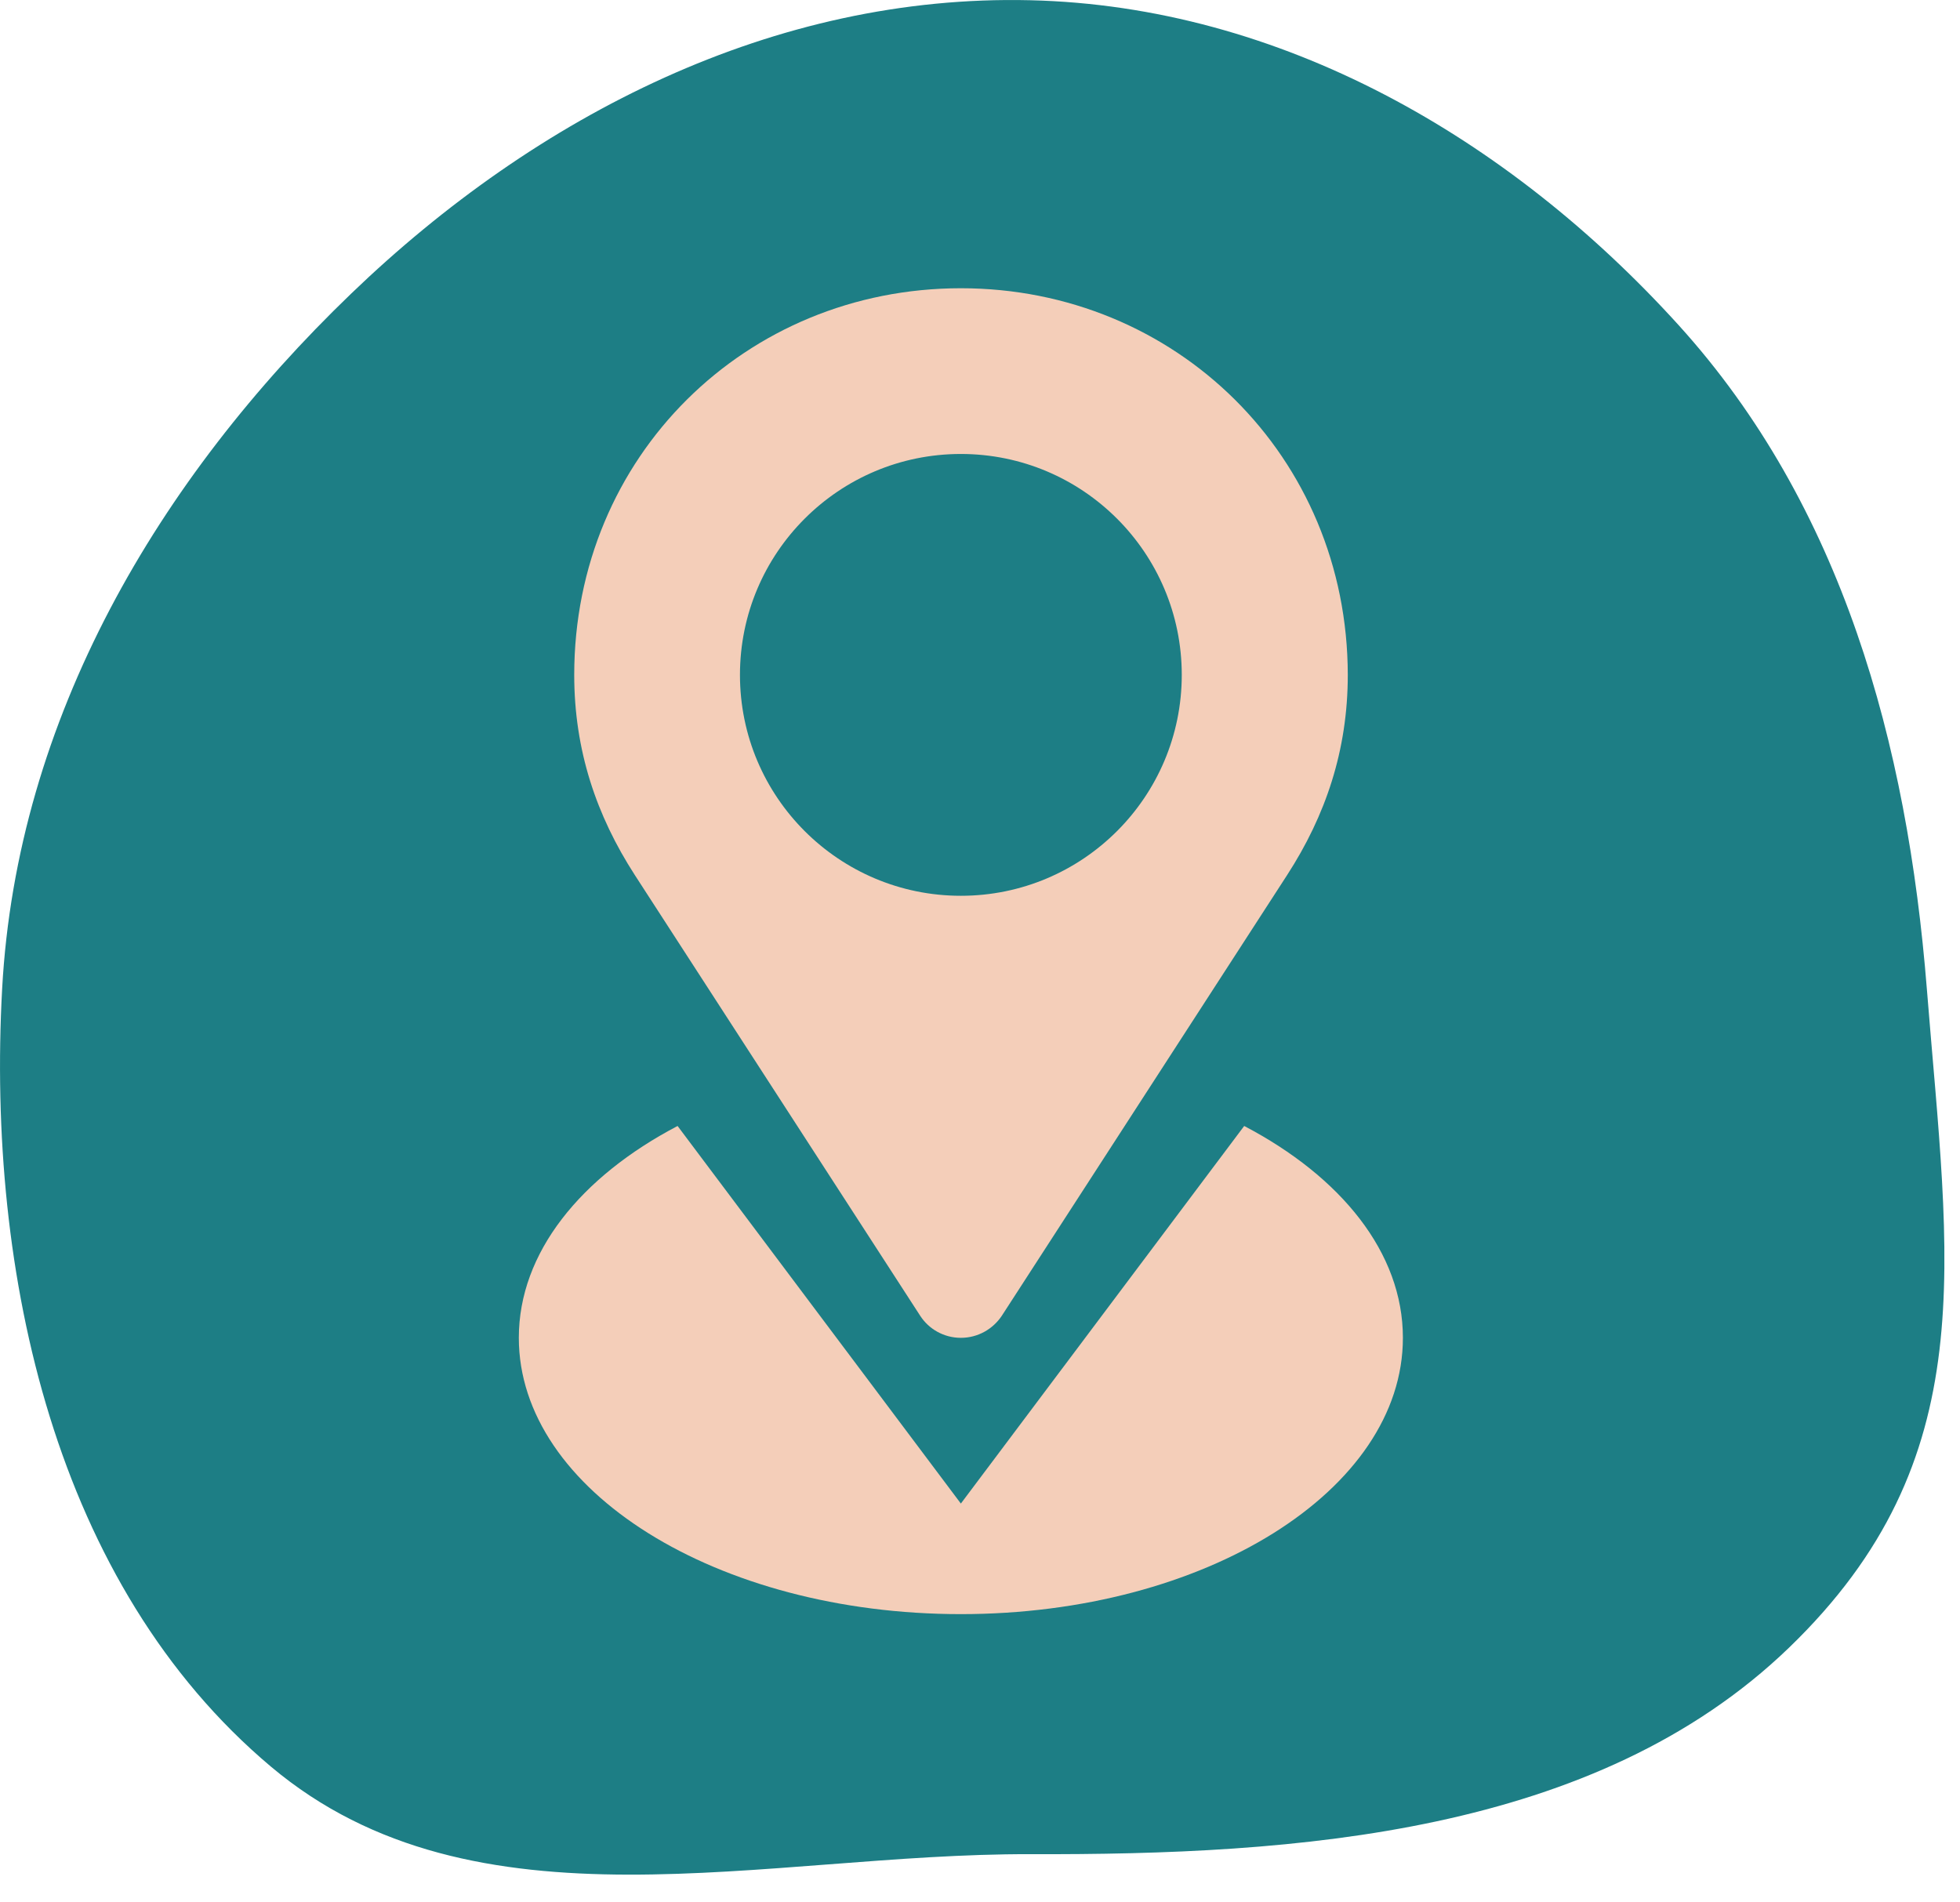
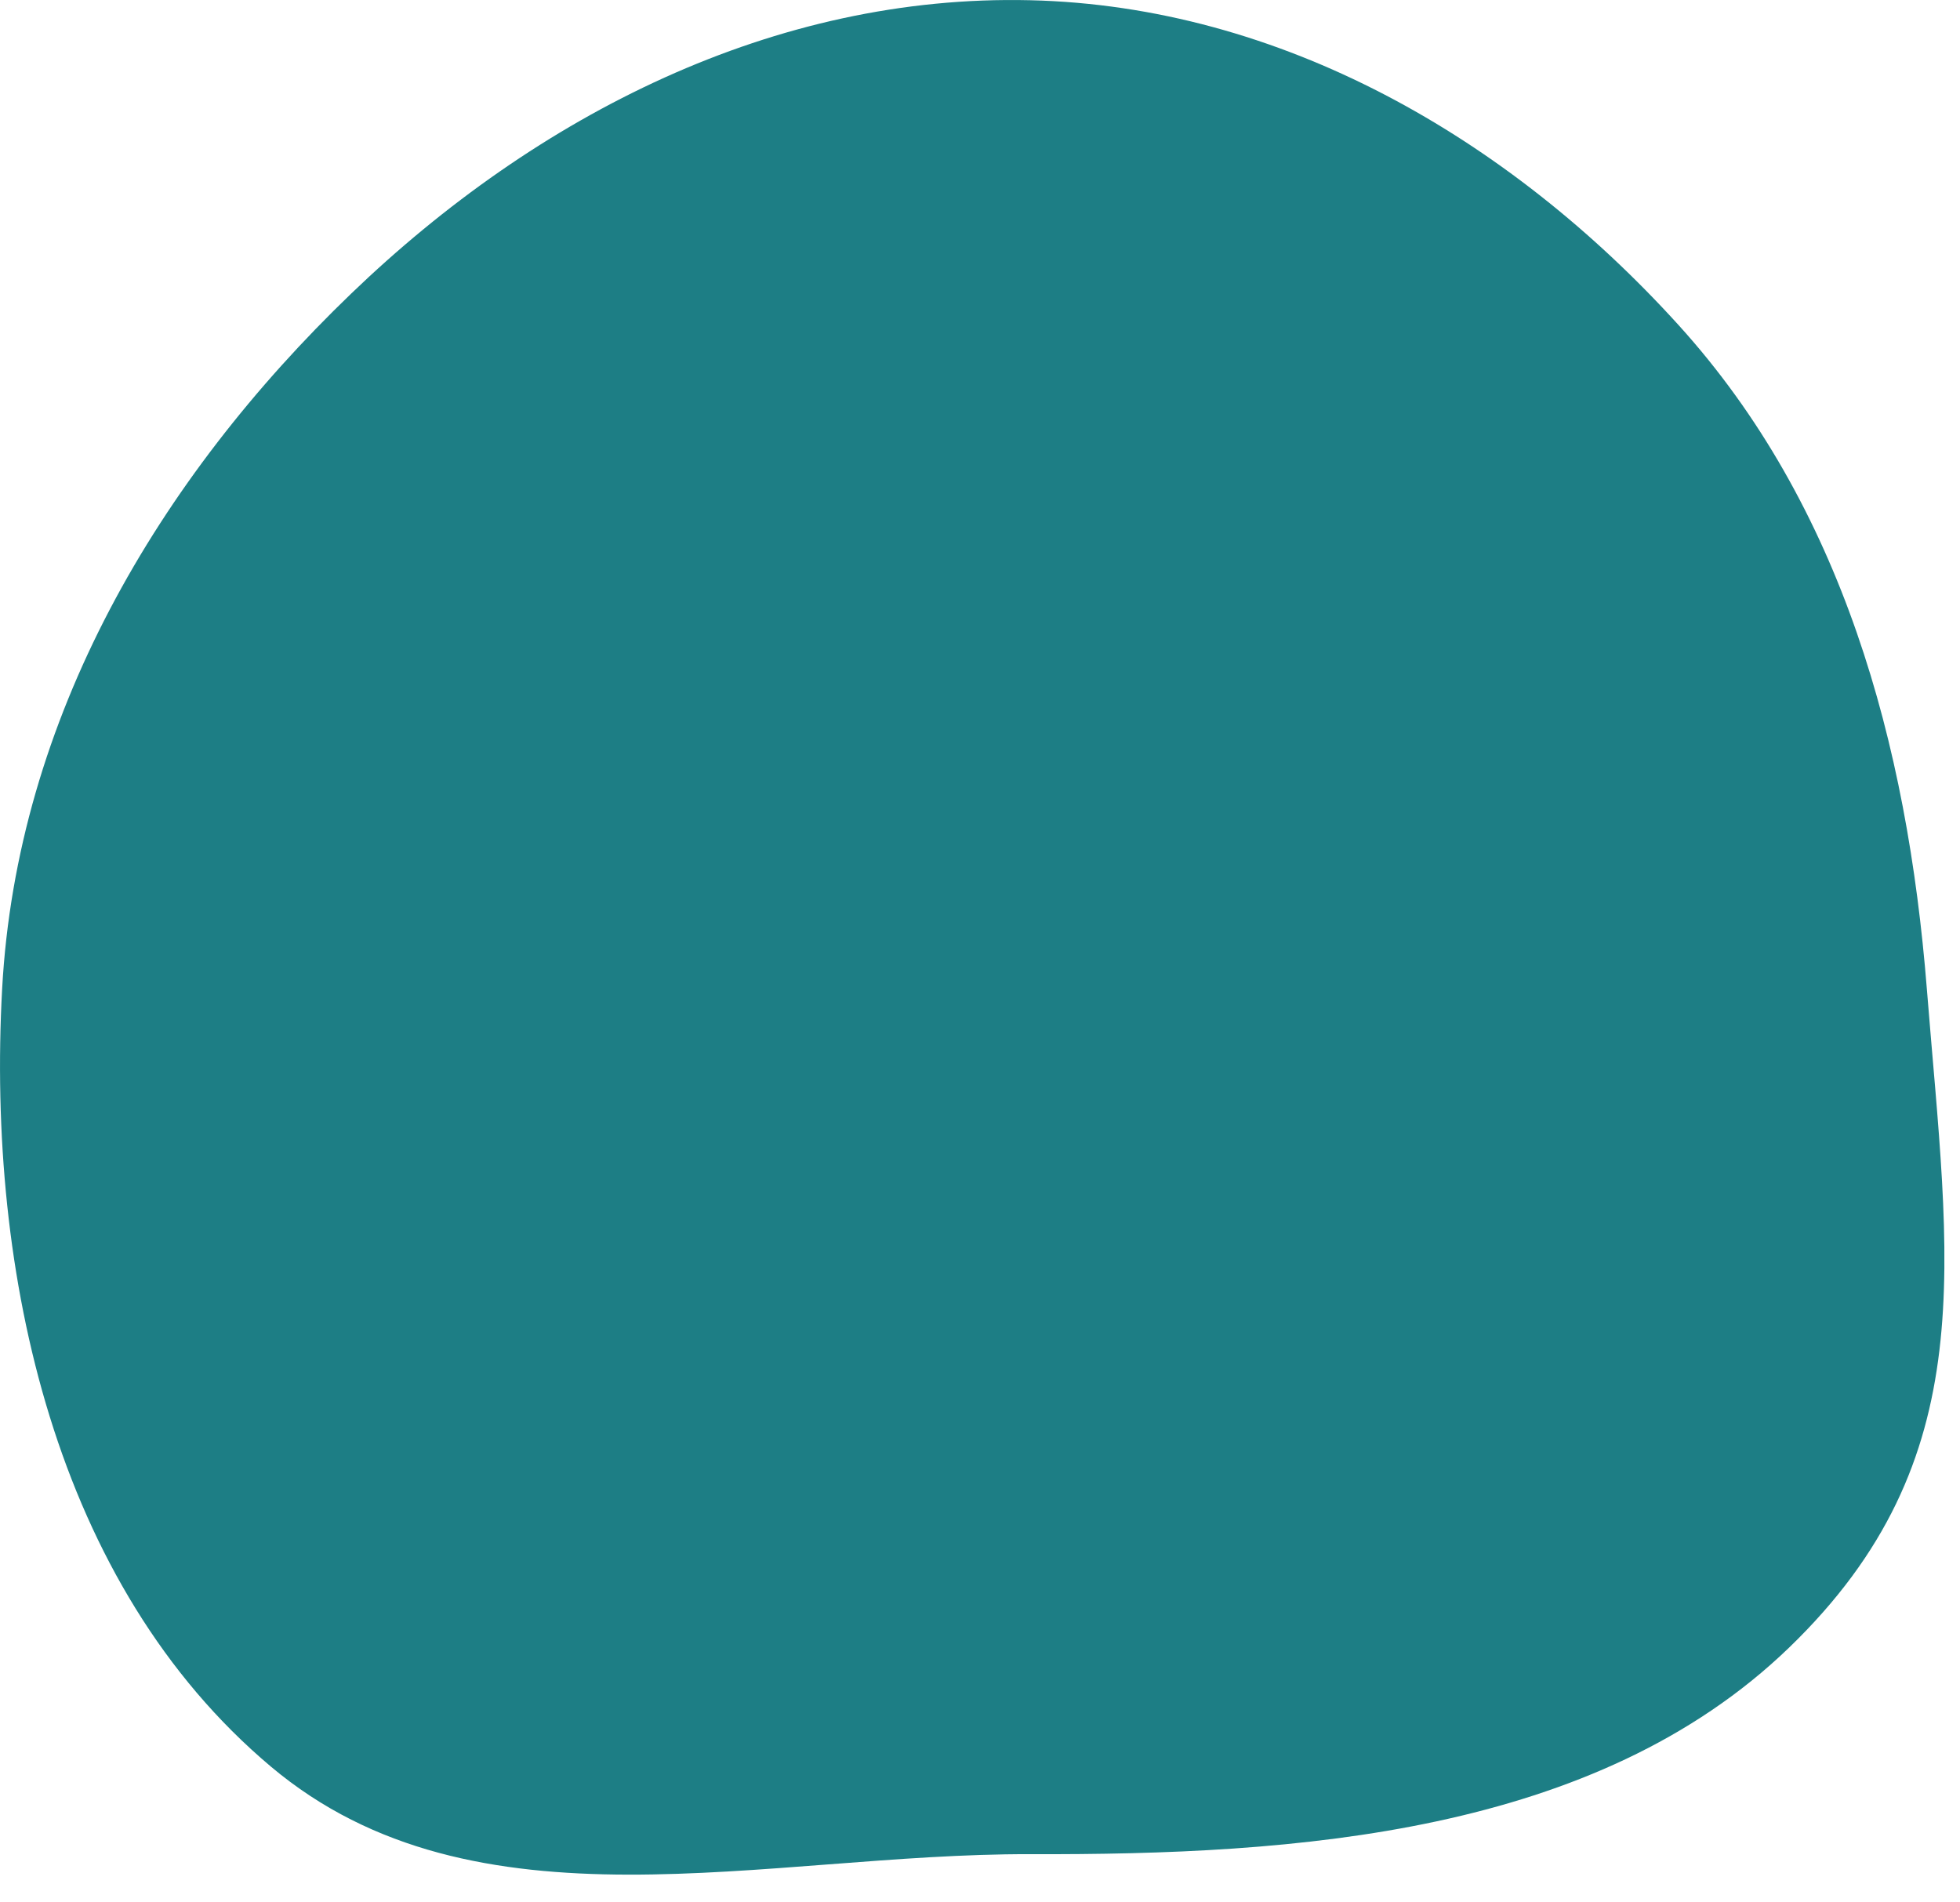
<svg xmlns="http://www.w3.org/2000/svg" width="34" height="33" viewBox="0 0 34 33" fill="none">
  <path fill-rule="evenodd" clip-rule="evenodd" d="M17.869 0.004C22.206 0.106 26.164 2.382 29.116 5.637C31.957 8.769 33.086 12.895 33.425 17.155C33.804 21.911 34.424 25.311 31.033 28.583C27.673 31.824 22.485 32.178 17.869 32.164C13.276 32.151 8.246 33.63 4.698 30.644C0.957 27.496 -0.233 22.106 0.037 17.155C0.292 12.463 2.746 8.311 6.091 5.094C9.32 1.988 13.44 -0.101 17.869 0.004Z" fill="#1D7E85" />
-   <path d="M15.963 22.825C16.111 23.054 16.372 23.207 16.668 23.207C16.965 23.207 17.225 23.054 17.378 22.825L22.328 15.179C22.993 14.151 23.38 13.019 23.38 11.707C23.375 7.915 20.397 5 16.668 5C12.94 5 9.961 7.915 9.961 11.707C9.961 13.019 10.348 14.151 11.012 15.179L15.963 22.825ZM16.668 7.875C18.784 7.875 20.5 9.591 20.5 11.707C20.5 13.823 18.784 15.539 16.668 15.539C14.552 15.539 12.836 13.823 12.836 11.707C12.836 9.591 14.552 7.875 16.668 7.875ZM21.583 19.532L16.668 26.082L11.754 19.532C10.074 20.413 9 21.729 9 23.207C9 25.853 12.432 28 16.668 28C20.904 28 24.336 25.853 24.336 23.207C24.336 21.729 23.263 20.413 21.583 19.532Z" fill="#F4CEB9" />
</svg>